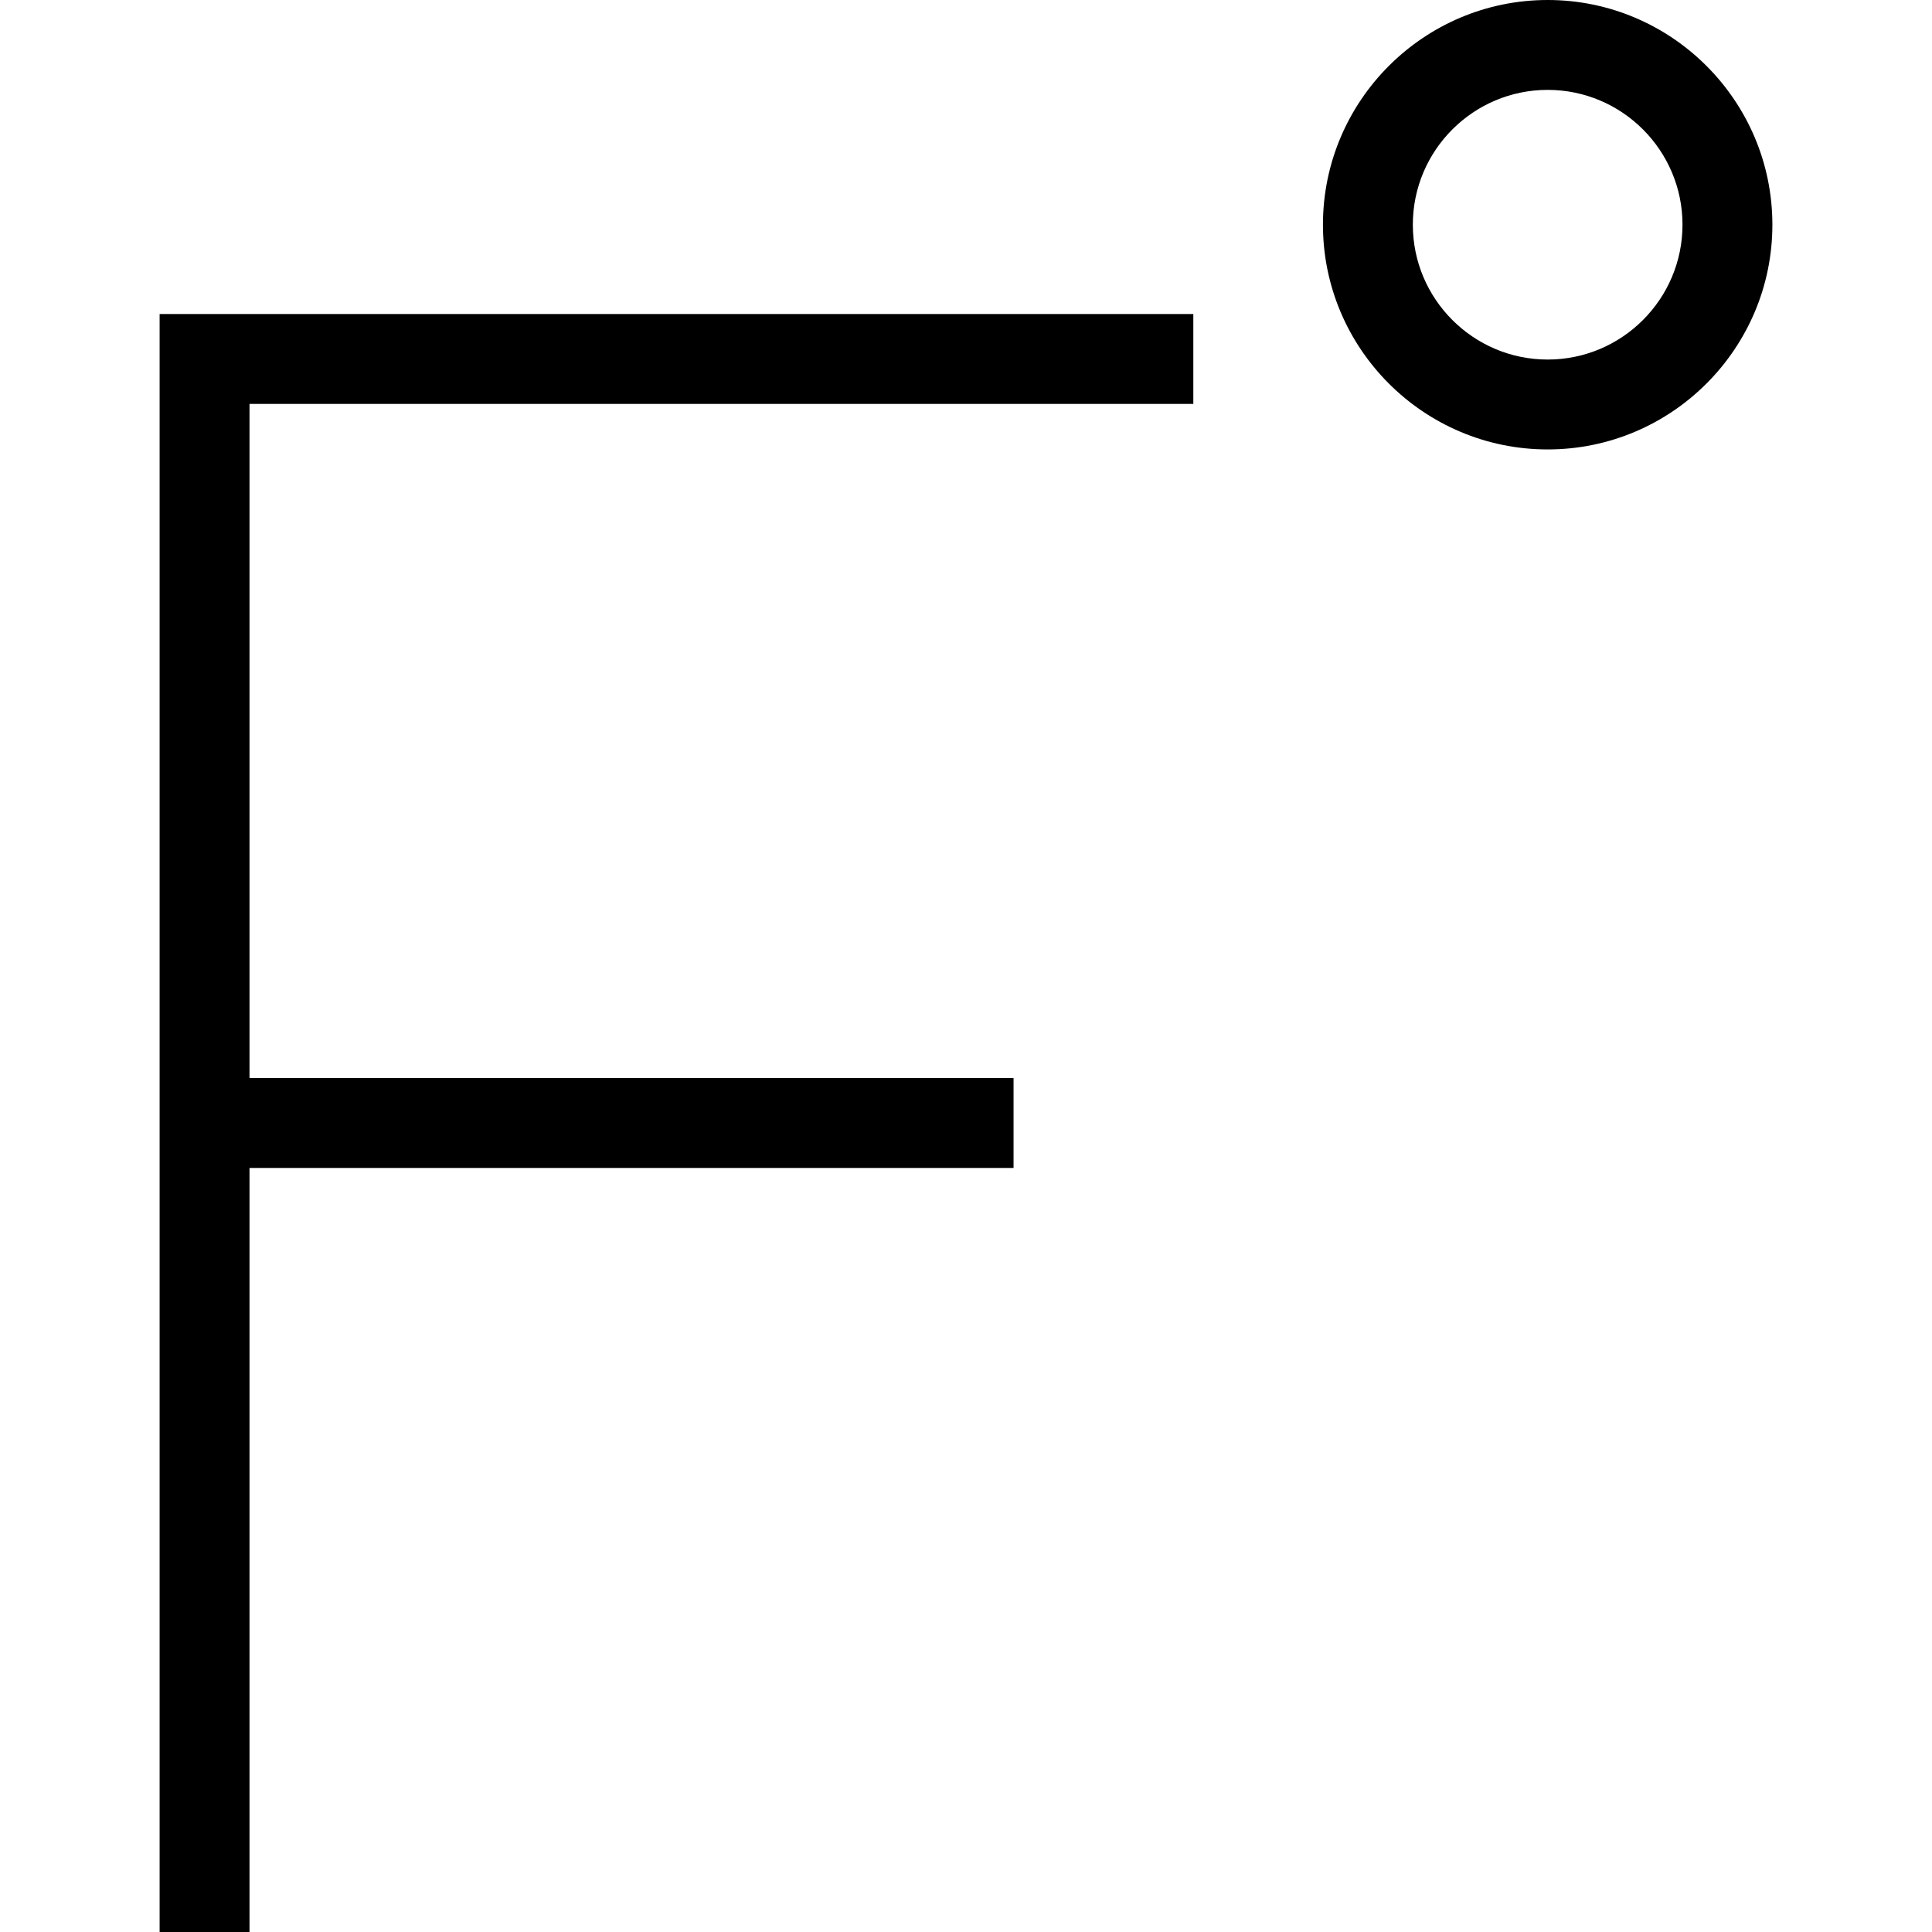
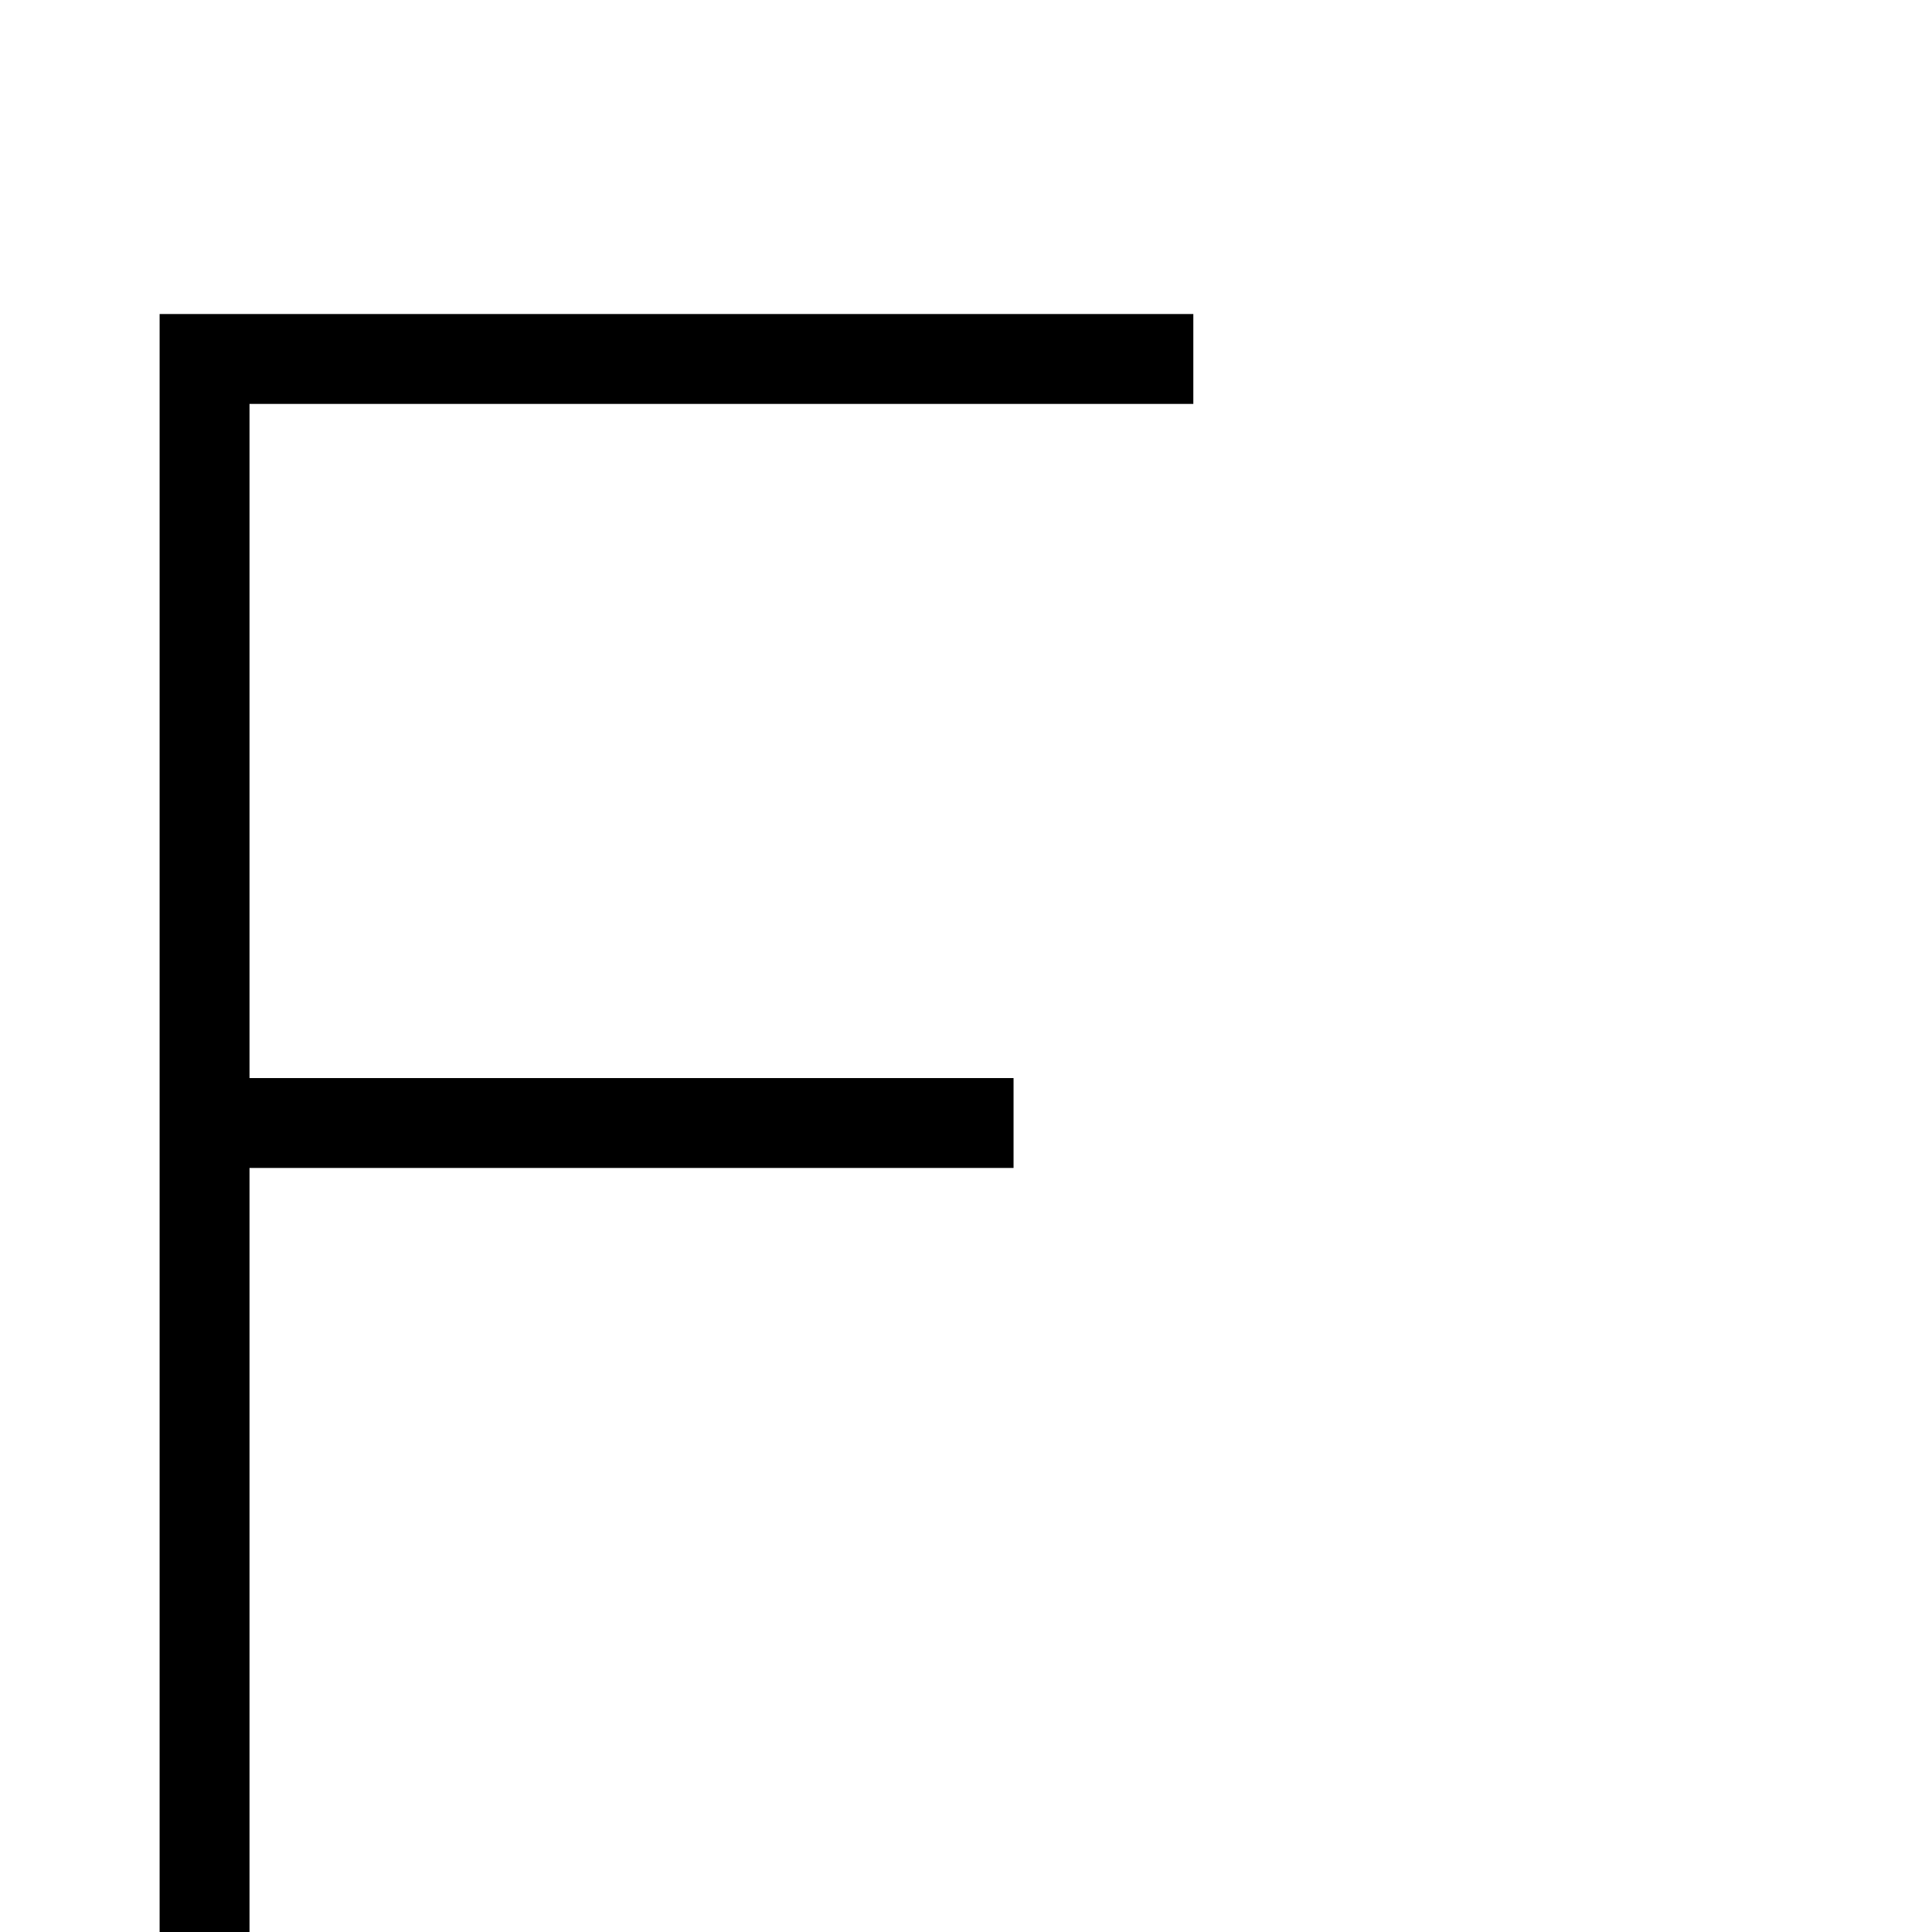
<svg xmlns="http://www.w3.org/2000/svg" version="1.1" id="Layer_1" x="0px" y="0px" viewBox="0 0 512 512" style="enable-background:new 0 0 512 512;" xml:space="preserve">
  <g>
    <g>
-       <path d="M410.147,0c-32.835,0-59.553,26.72-59.553,59.553c0,32.838,26.717,59.553,59.553,59.553    c32.836,0,59.553-26.714,59.553-59.553C469.699,26.72,442.982,0,410.147,0z M410.147,95.284    c-19.704,0-35.732-16.028-35.732-35.732c0-19.701,16.028-35.732,35.732-35.732c19.704,0,35.732,16.031,35.732,35.732    C445.878,79.256,429.85,95.284,410.147,95.284z" />
-     </g>
+       </g>
  </g>
  <g>
    <g>
      <polygon points="316.243,107.041 316.243,83.22 64.74,83.22 42.301,83.22 42.301,107.195 42.301,285.854 42.301,309.675     42.301,512 66.122,512 66.122,309.52 268.601,309.52 268.601,285.699 66.122,285.699 66.122,107.041   " />
    </g>
  </g>
  <g>
</g>
  <g>
</g>
  <g>
</g>
  <g>
</g>
  <g>
</g>
  <g>
</g>
  <g>
</g>
  <g>
</g>
  <g>
</g>
  <g>
</g>
  <g>
</g>
  <g>
</g>
  <g>
</g>
  <g>
</g>
  <g>
</g>
</svg>